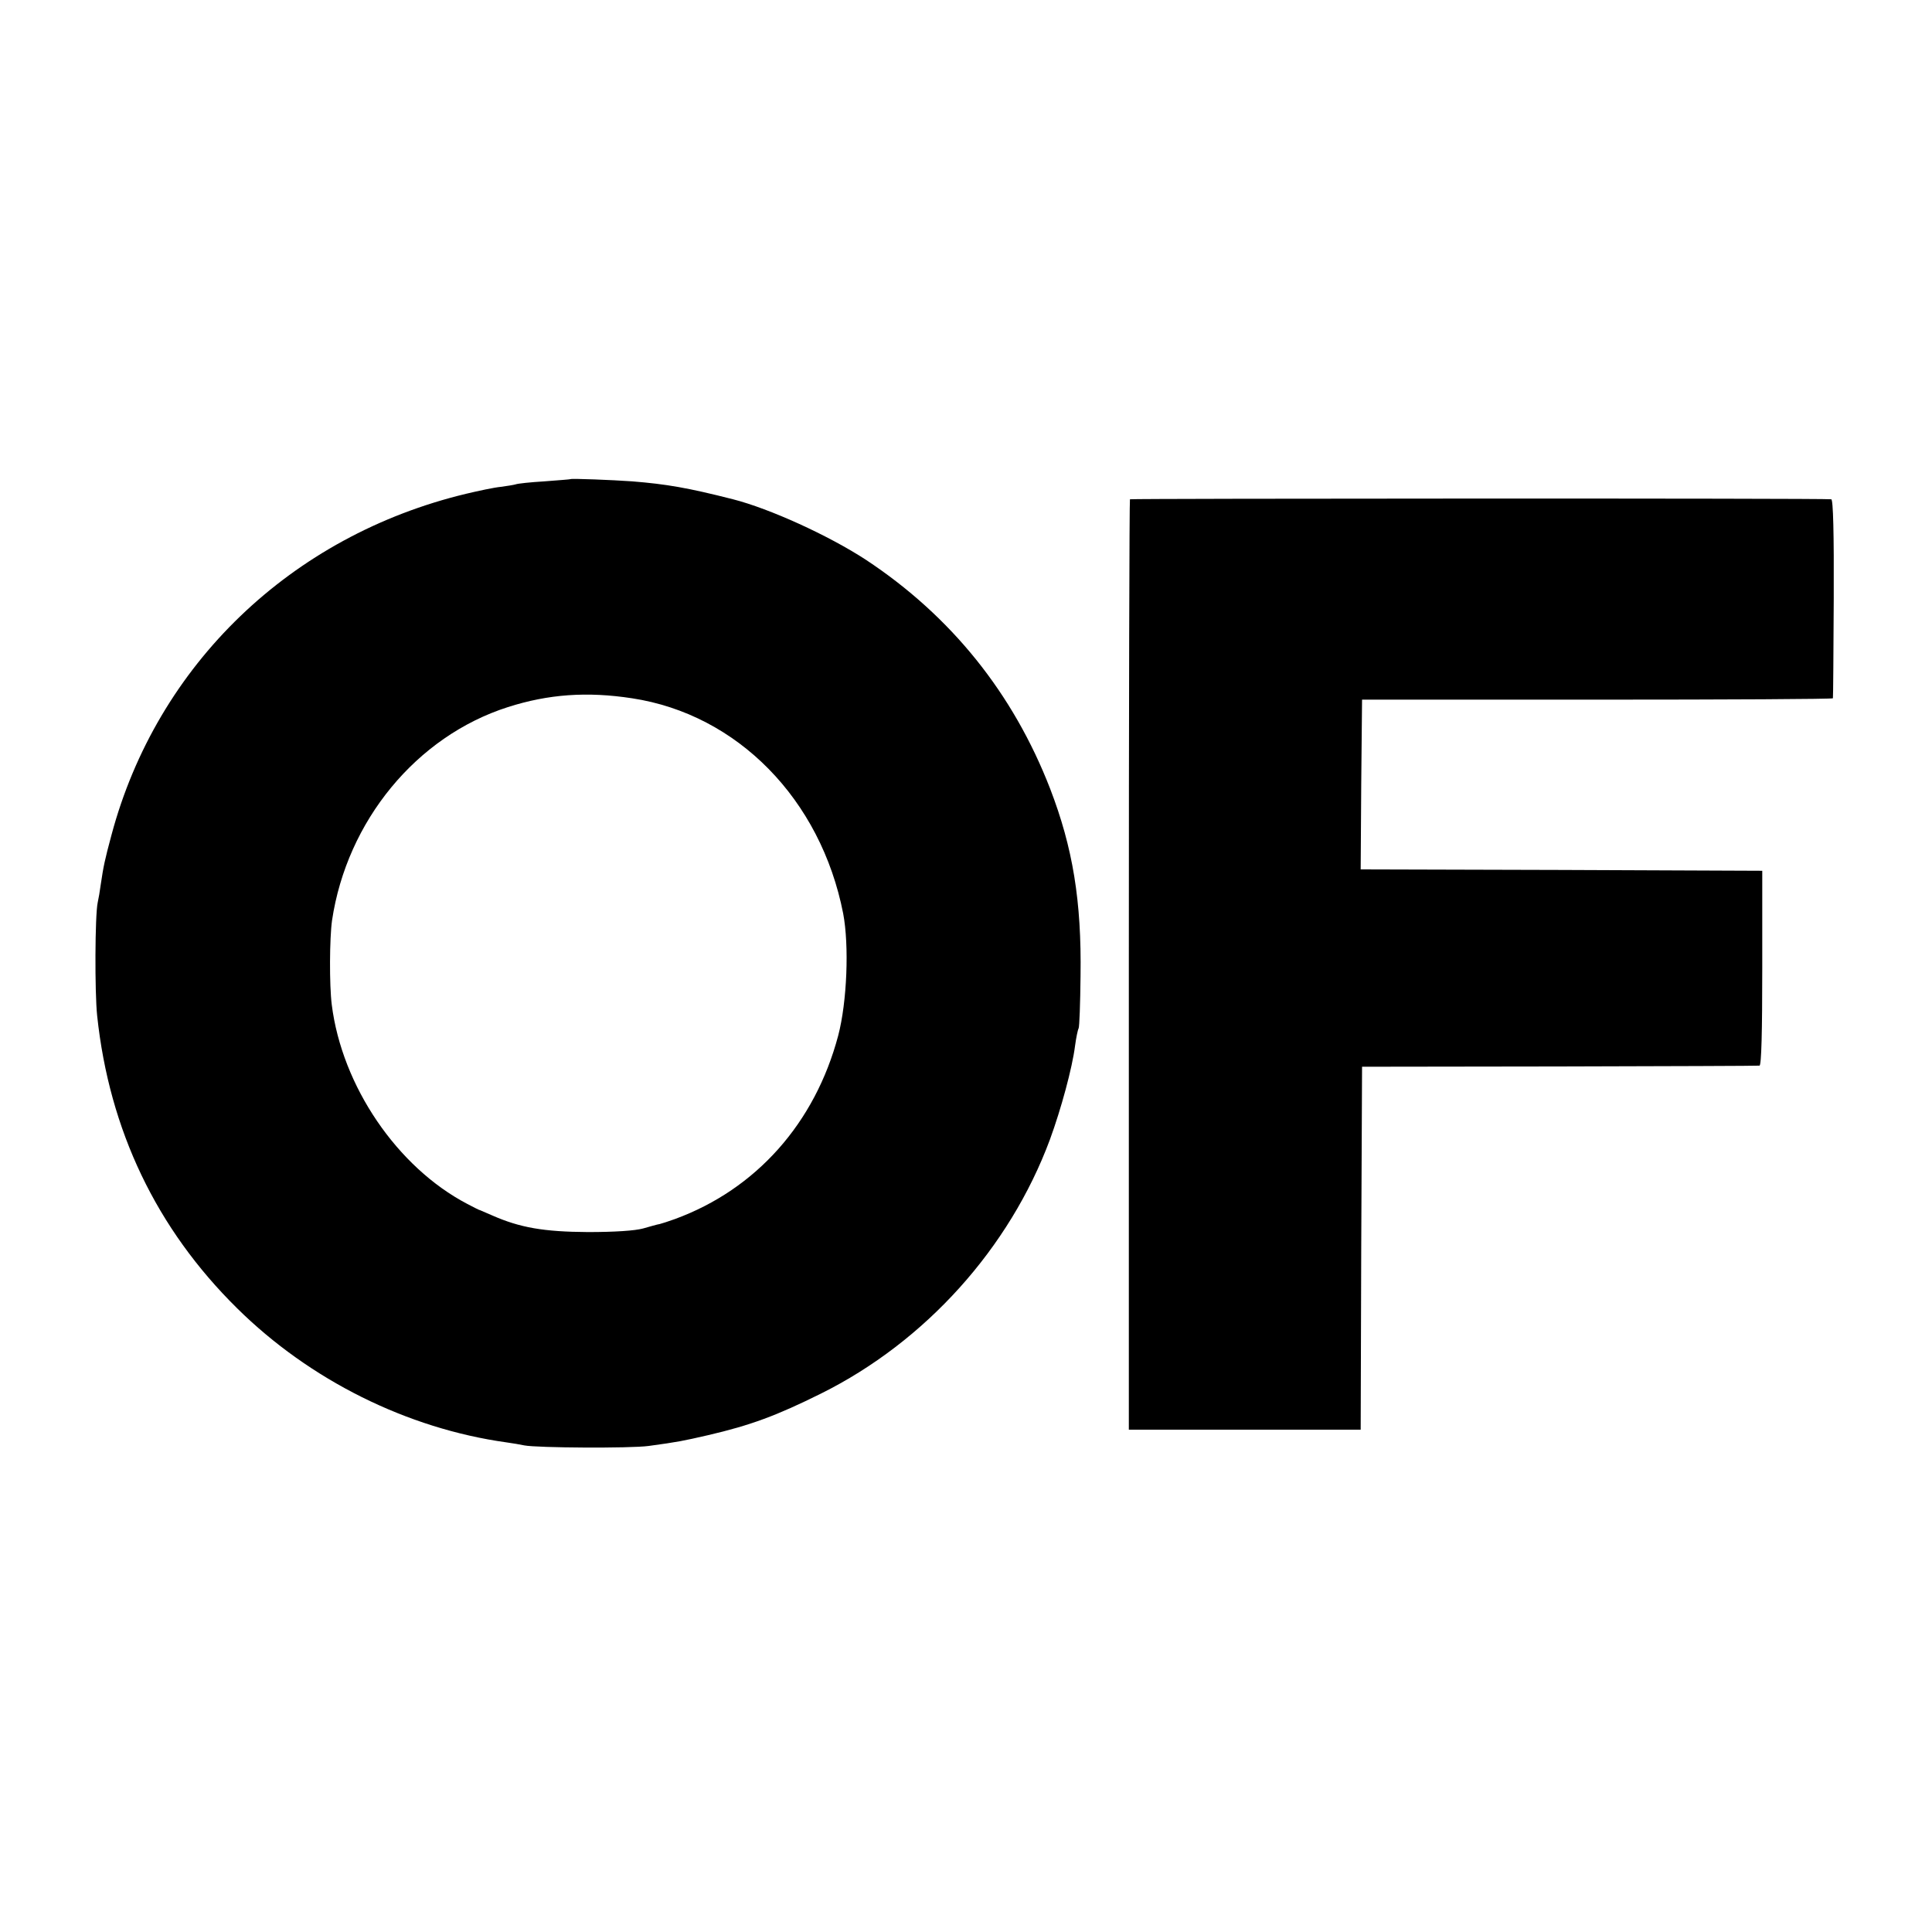
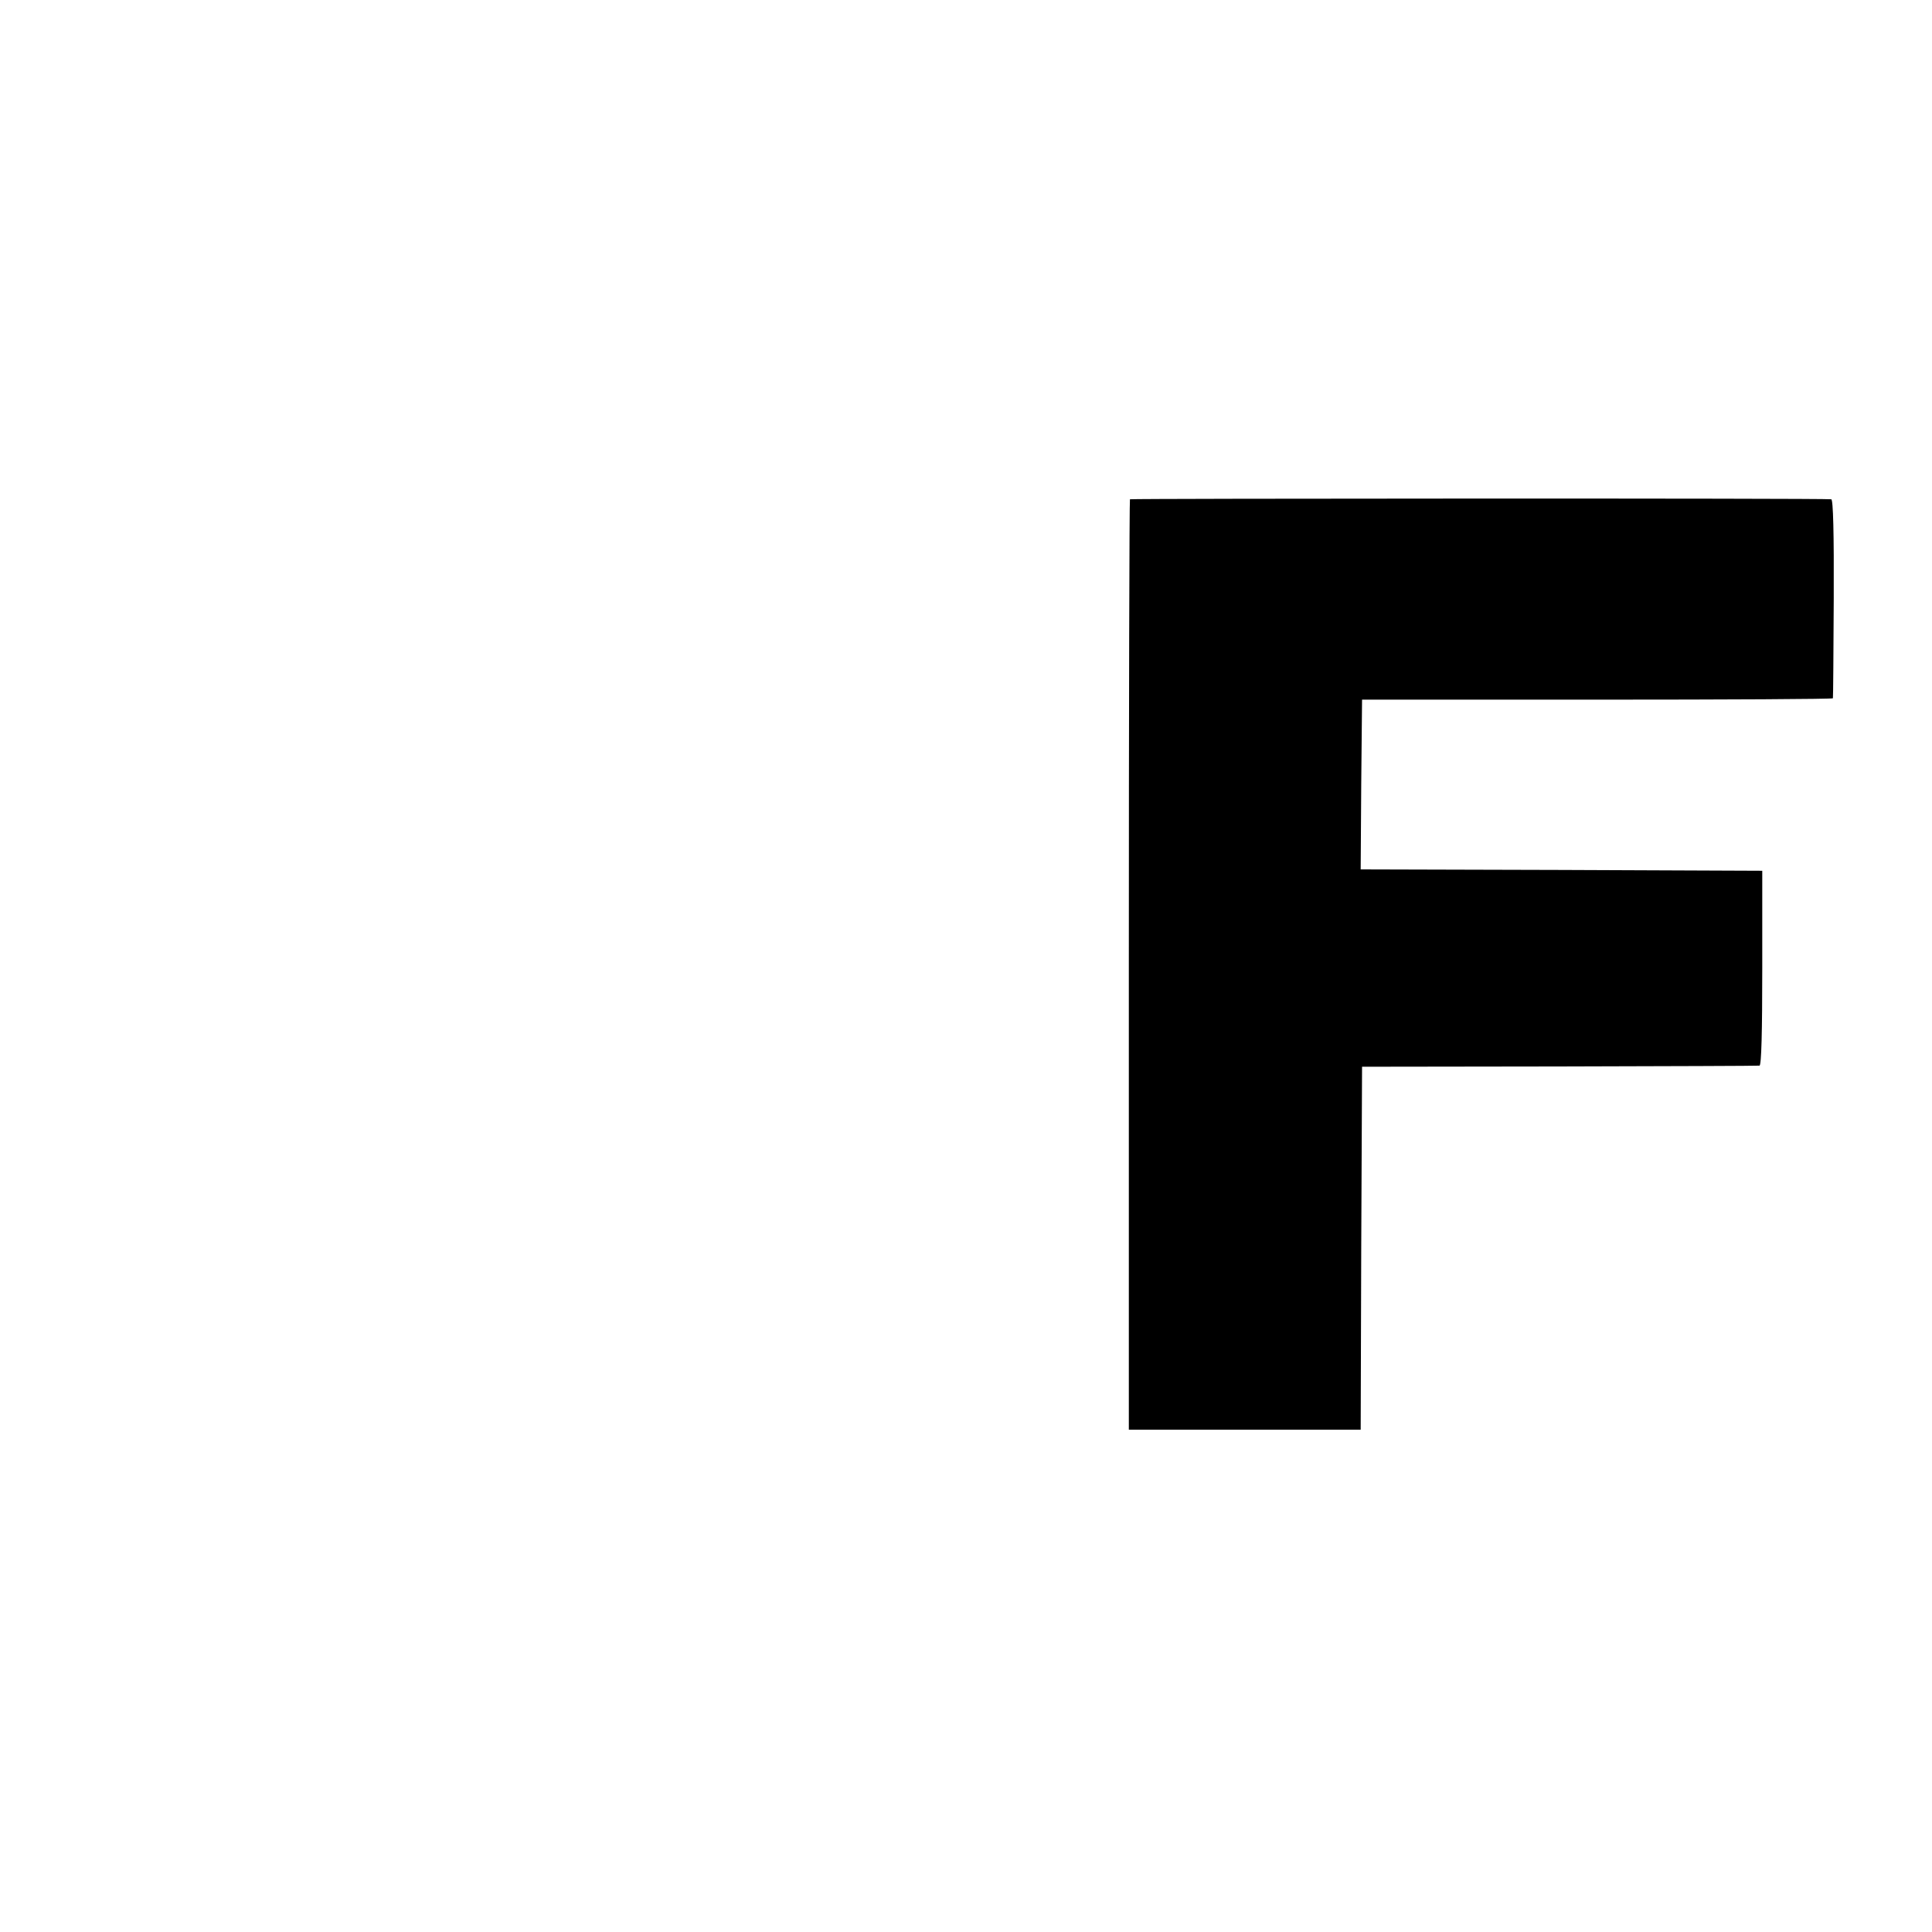
<svg xmlns="http://www.w3.org/2000/svg" version="1.0" width="700pt" height="700pt" viewBox="0 0 700 700" preserveAspectRatio="xMidYMid meet">
  <g transform="translate(0,700) scale(0.1,-0.1)" fill="#000000" stroke="none">
-     <path d="M2067 5264 c-1 -1 -43 -4 -94 -8 -50 -3 -98 -8 -105 -11 -7 -2 -31 -6 -54 -9 -22 -2 -79 -14 -125 -25 -634 -152 -1120 -619 -1285 -1236 -25 -93 -29 -113 -39 -180 -3 -23 -8 -52 -11 -65 -10 -46 -11 -325 -2 -410 44 -415 215 -772 507 -1060 264 -261 617 -436 976 -486 22 -3 51 -8 65 -11 46 -9 384 -11 450 -2 110 15 123 18 215 39 155 36 249 71 410 151 378 188 683 527 829 920 41 112 81 260 91 339 4 30 10 59 13 64 3 5 6 91 7 190 4 271 -28 465 -110 678 -134 346 -359 626 -668 830 -135 88 -348 185 -481 219 -165 42 -242 55 -366 65 -70 5 -220 11 -223 8z m223 -794 c382 -58 684 -366 765 -780 22 -116 14 -320 -18 -442 -84 -317 -297 -557 -592 -665 -22 -8 -47 -16 -55 -18 -8 -1 -35 -9 -60 -16 -29 -8 -101 -13 -200 -13 -160 1 -246 16 -346 60 -21 9 -41 18 -44 19 -3 0 -24 11 -47 23 -254 133 -454 427 -491 722 -9 72 -8 241 1 305 54 361 306 667 637 773 147 47 287 57 450 32z" />
    <path d="M4094 5191 c-2 -2 -4 -762 -4 -1688 l0 -1683 420 0 420 0 2 657 3 658 715 1 c393 1 720 2 725 3 7 1 10 124 10 354 l0 352 -728 3 -727 2 2 308 3 307 853 0 c468 0 853 2 853 5 1 3 2 166 3 363 1 234 -2 357 -9 358 -31 4 -2537 3 -2541 0z" />
  </g>
</svg>